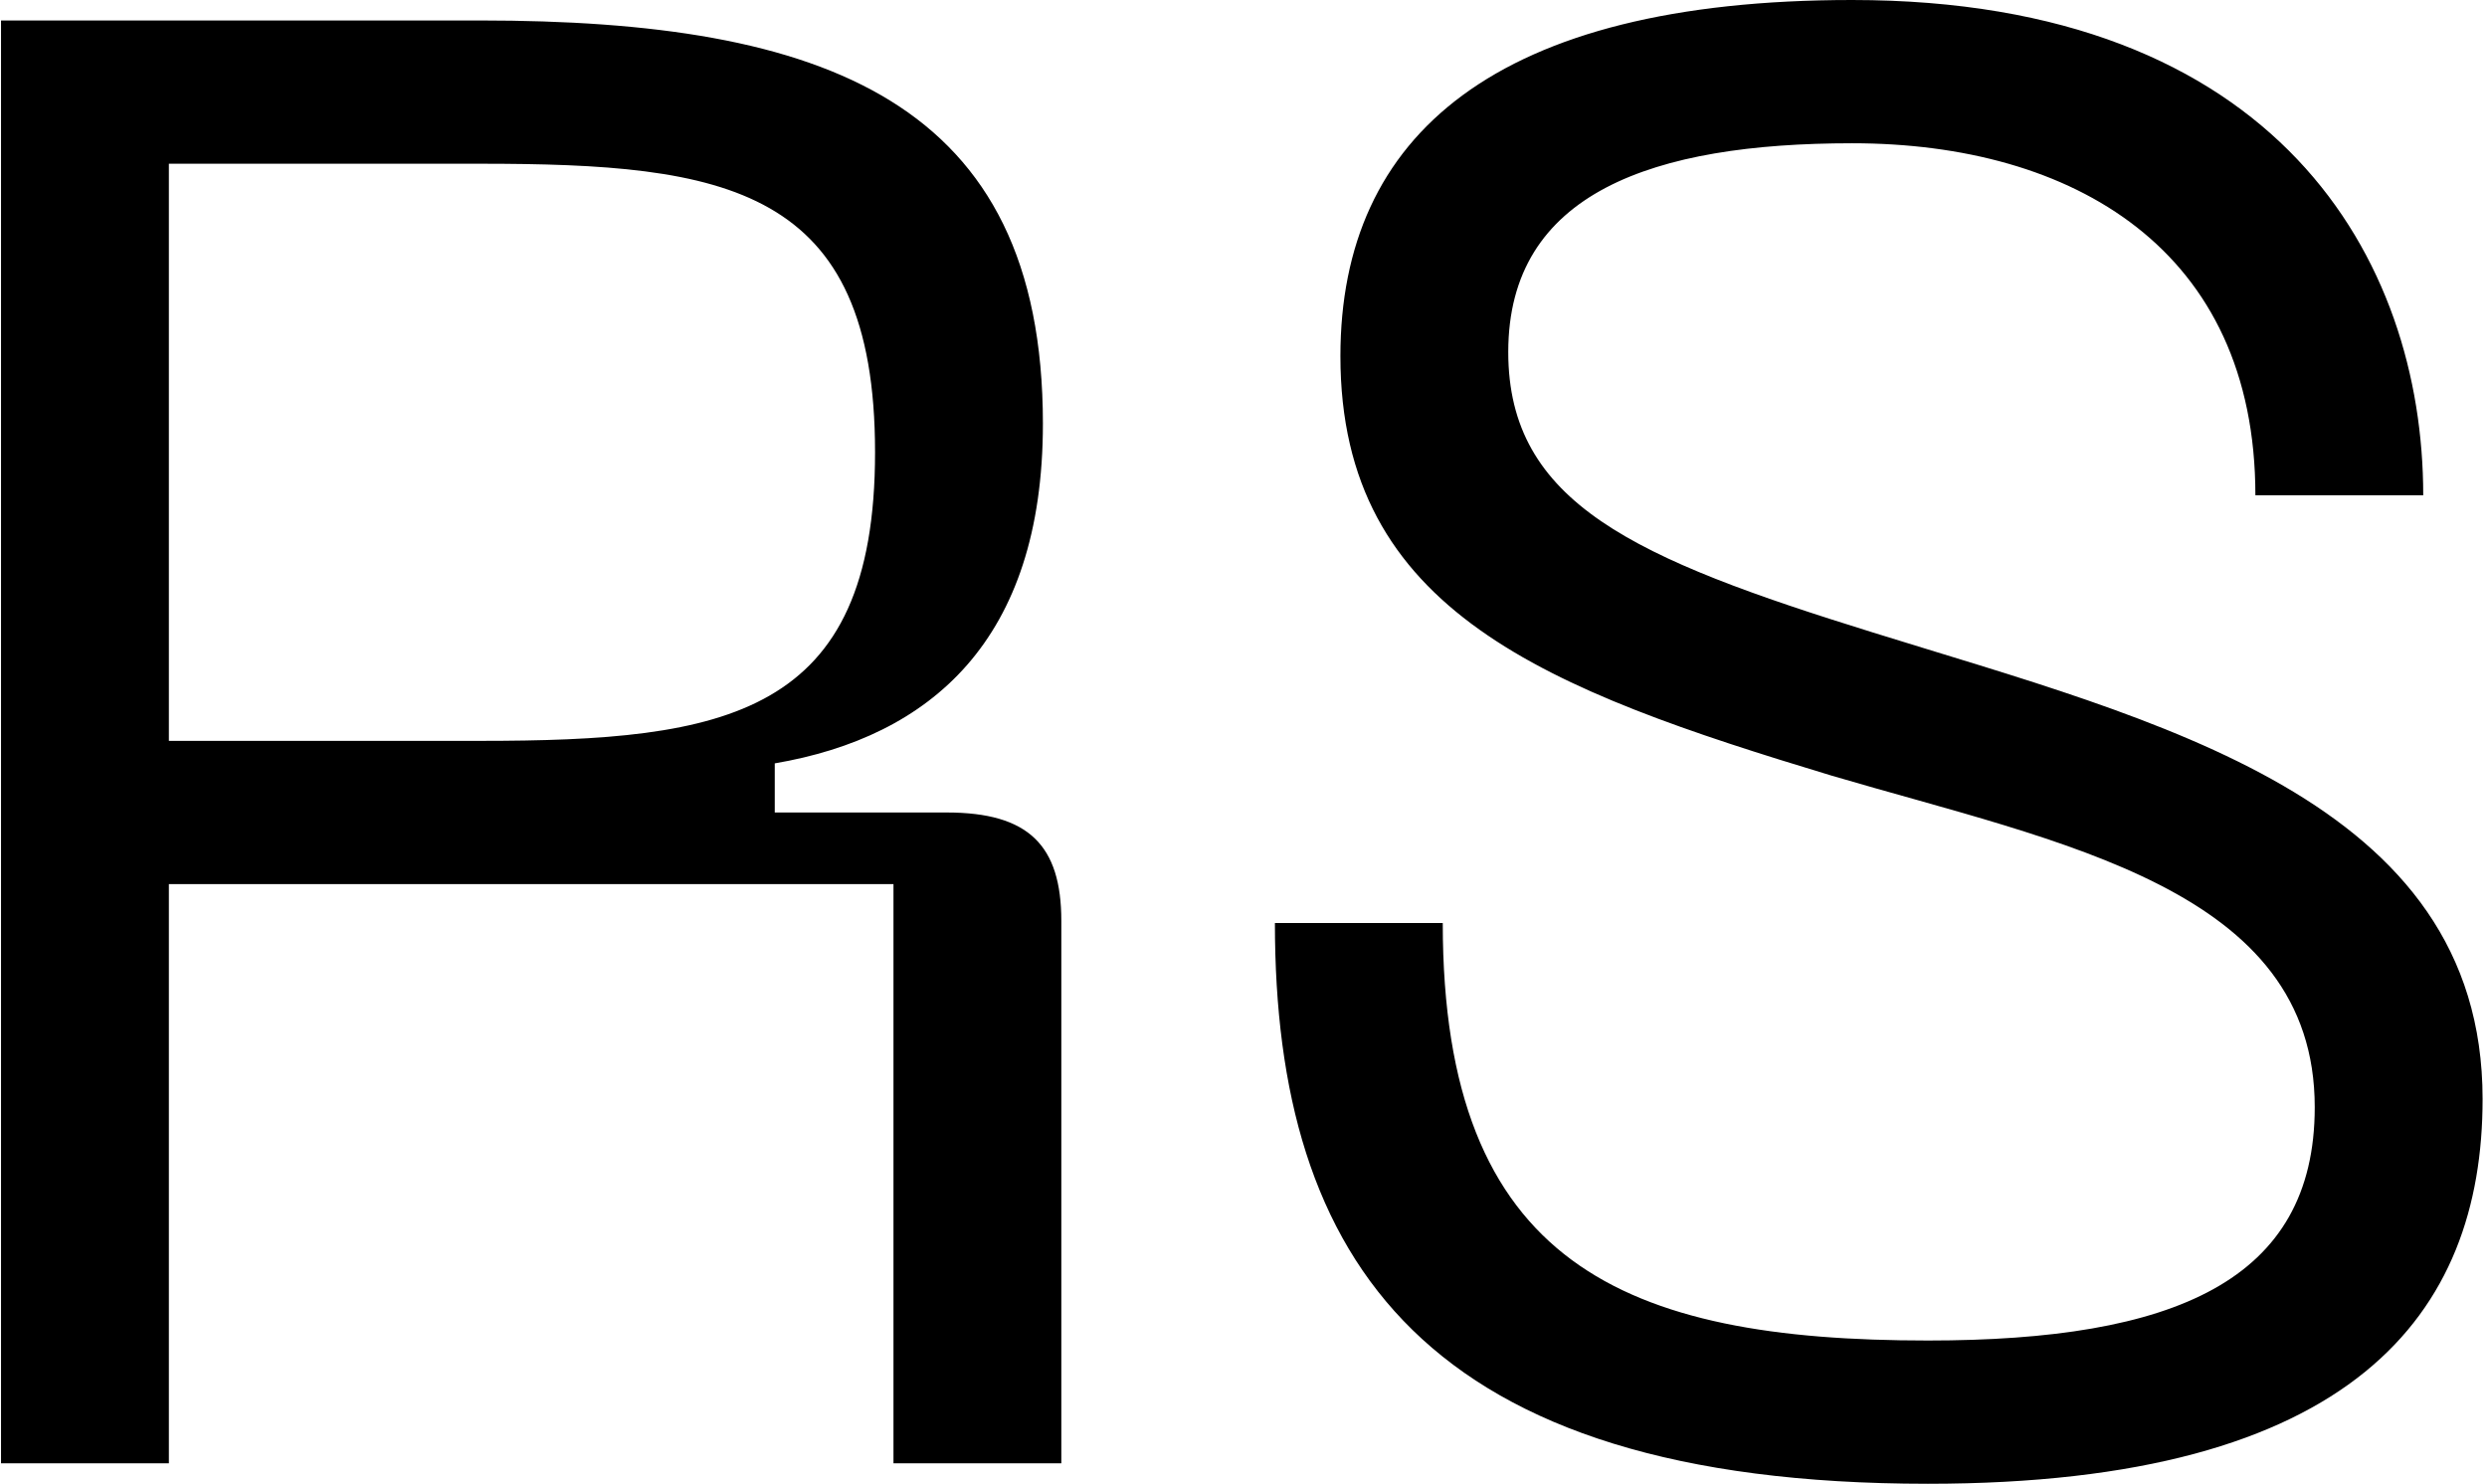
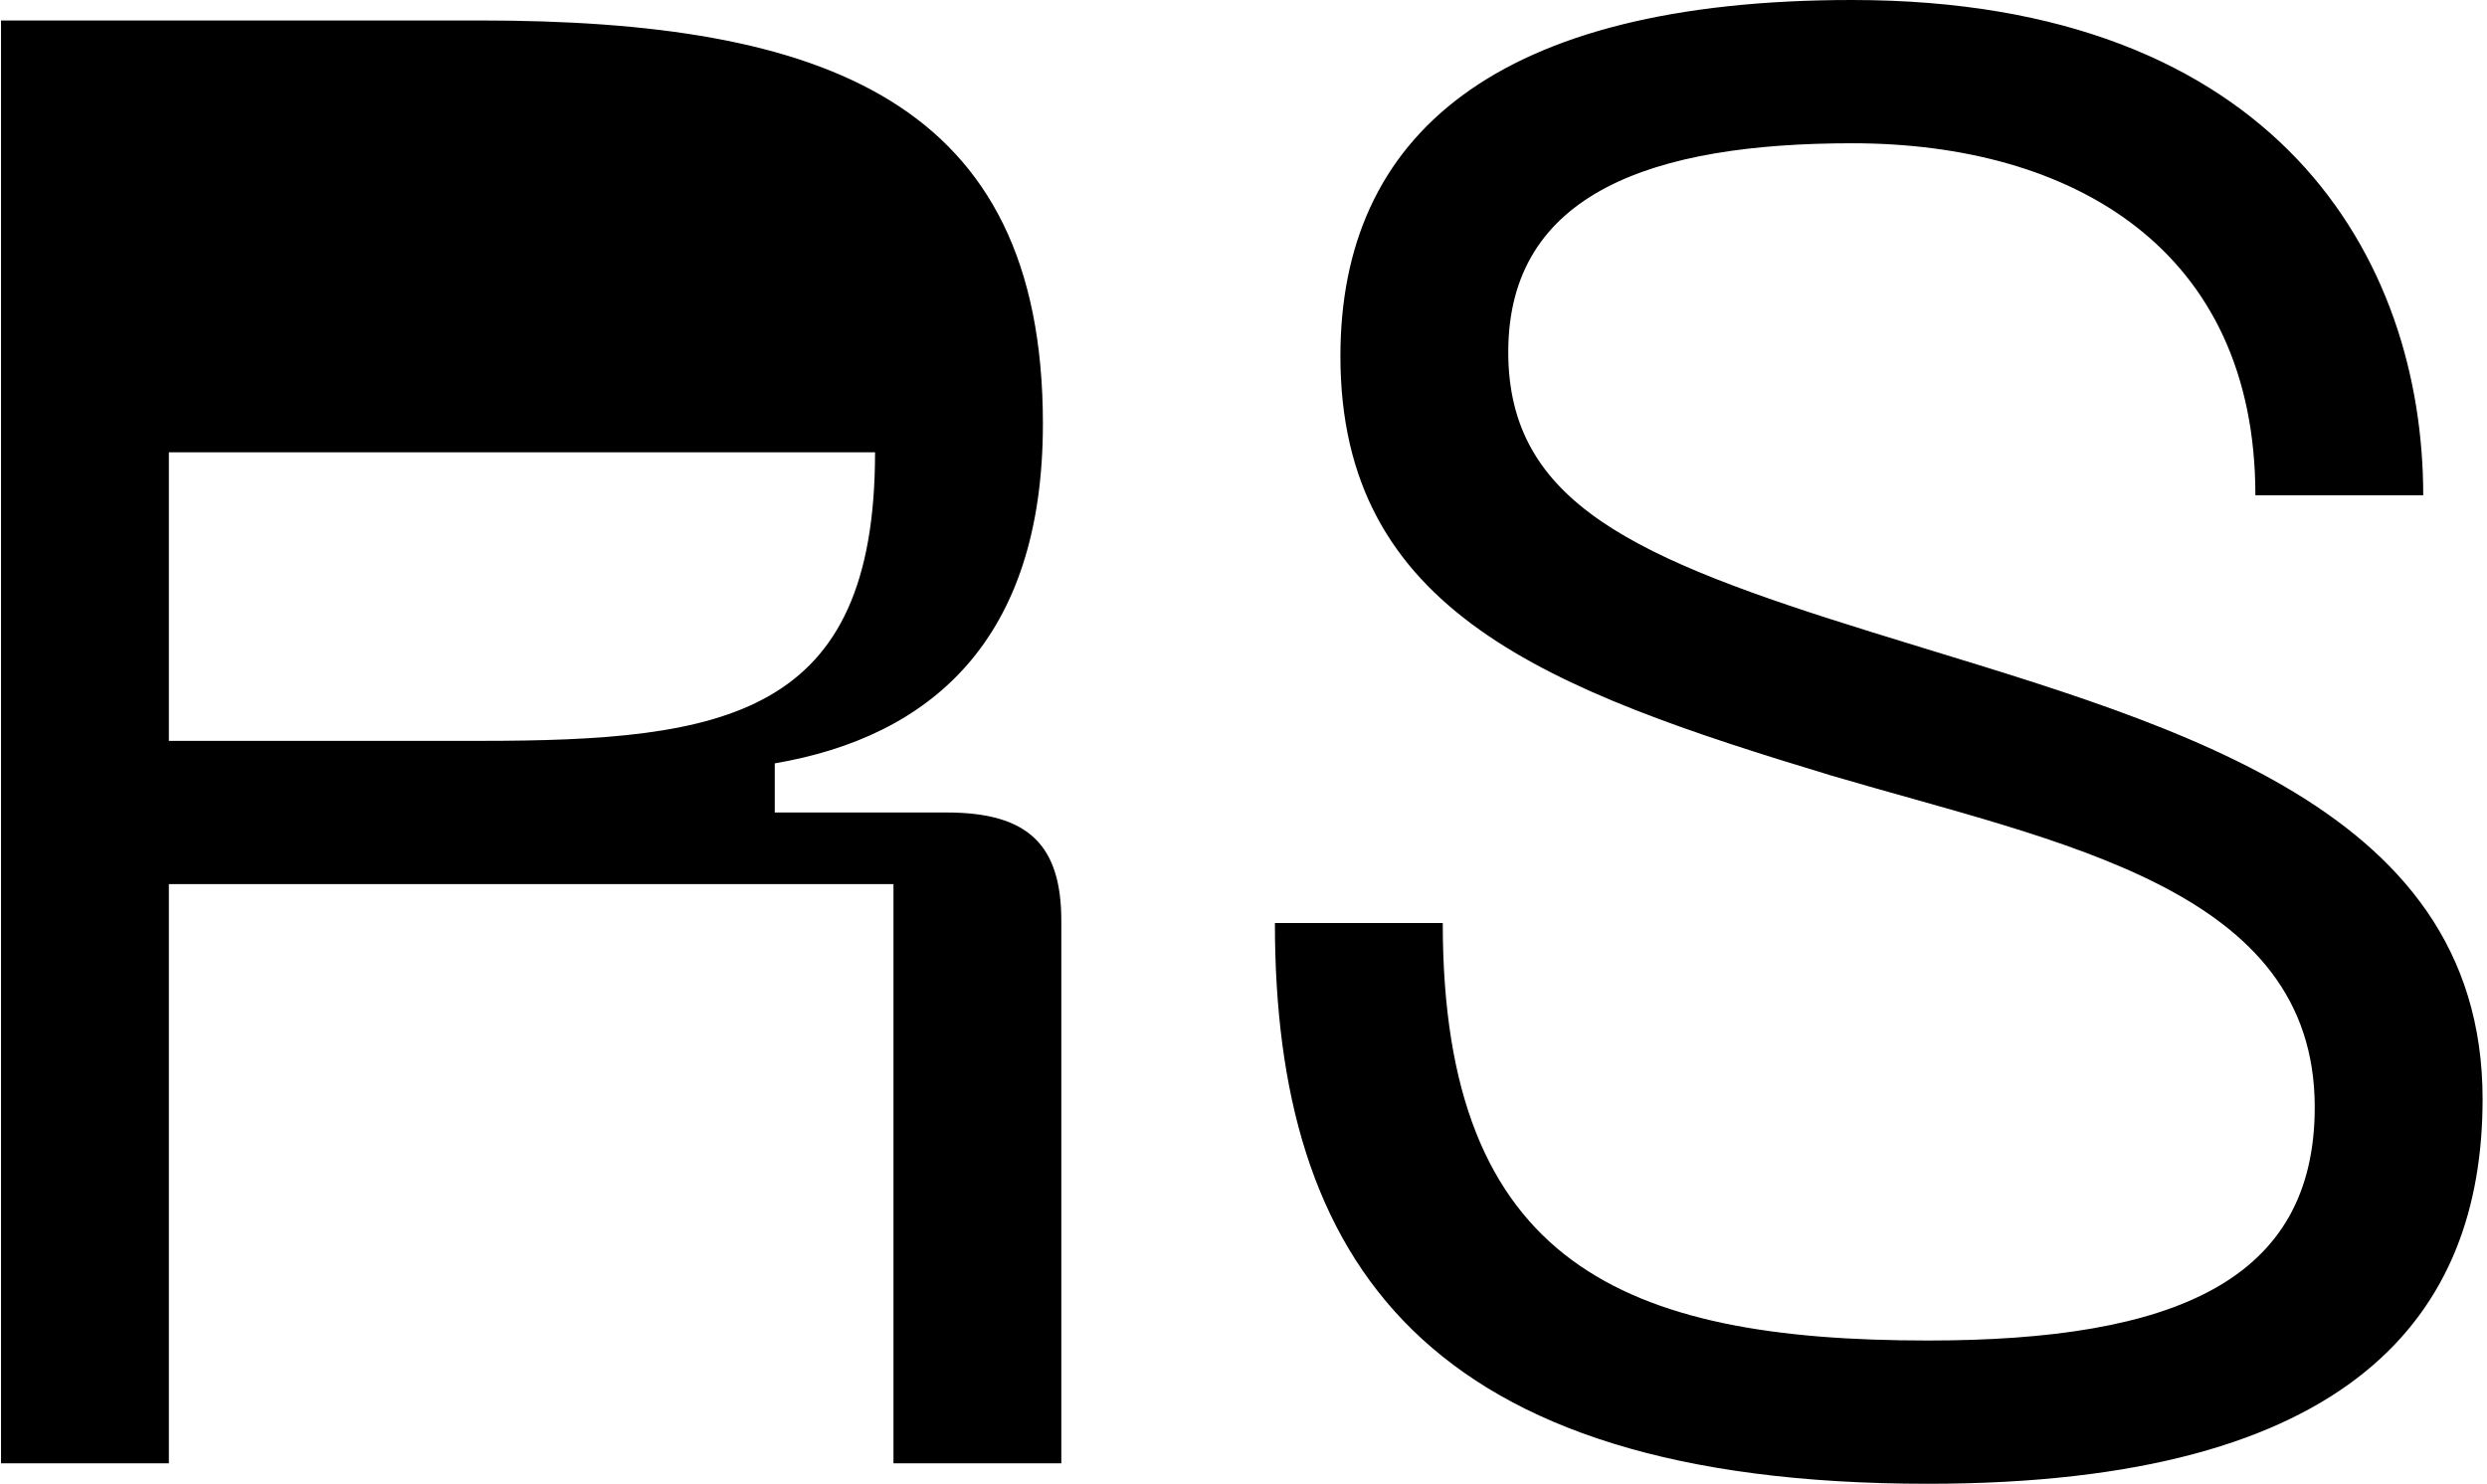
<svg xmlns="http://www.w3.org/2000/svg" width="486" height="290" viewBox="0 0 486 290" fill="none">
-   <path d="M0.2 286V4H93.8C161 4 203.8 19.6 203.8 82.8C203.8 125.2 181.8 144 151.4 149.2V158.8H185C201 158.8 207.4 165.2 207.4 180V286H174.6V172.8H33V286H0.2ZM33 144.8H93.8C141.8 144.8 171 140 171 88.4C171 36.4 141.8 32 93.8 32H33V144.8ZM485.138 214.8C485.138 256.8 459.938 290 376.738 290C278.338 290 249.138 246.4 249.138 180.4H281.938C281.938 247.2 317.538 262 376.738 262C424.738 262 452.337 250.4 452.337 216.4C452.337 173.6 402.738 164.8 357.938 151.6C302.338 134.8 261.938 119.6 261.938 69.6C261.938 26.4 292.338 -1.33514e-05 361.938 -1.33514e-05C445.138 -1.33514e-05 473.538 50.8 473.538 96.8H440.738C440.738 48.8 405.138 28 361.938 28C323.138 28 294.738 37.6 294.738 68.8C294.738 98.4 319.538 109.2 365.938 123.6C421.138 140.8 485.138 156 485.138 214.8Z" fill="black" />
+   <path d="M0.2 286V4H93.8C161 4 203.8 19.6 203.8 82.8C203.8 125.2 181.8 144 151.4 149.2V158.8H185C201 158.8 207.4 165.2 207.4 180V286H174.6V172.8H33V286H0.2ZM33 144.8H93.8C141.8 144.8 171 140 171 88.4H33V144.8ZM485.138 214.8C485.138 256.8 459.938 290 376.738 290C278.338 290 249.138 246.4 249.138 180.4H281.938C281.938 247.2 317.538 262 376.738 262C424.738 262 452.337 250.4 452.337 216.4C452.337 173.6 402.738 164.8 357.938 151.6C302.338 134.8 261.938 119.6 261.938 69.6C261.938 26.4 292.338 -1.33514e-05 361.938 -1.33514e-05C445.138 -1.33514e-05 473.538 50.8 473.538 96.8H440.738C440.738 48.8 405.138 28 361.938 28C323.138 28 294.738 37.6 294.738 68.8C294.738 98.4 319.538 109.2 365.938 123.6C421.138 140.8 485.138 156 485.138 214.8Z" fill="black" />
</svg>